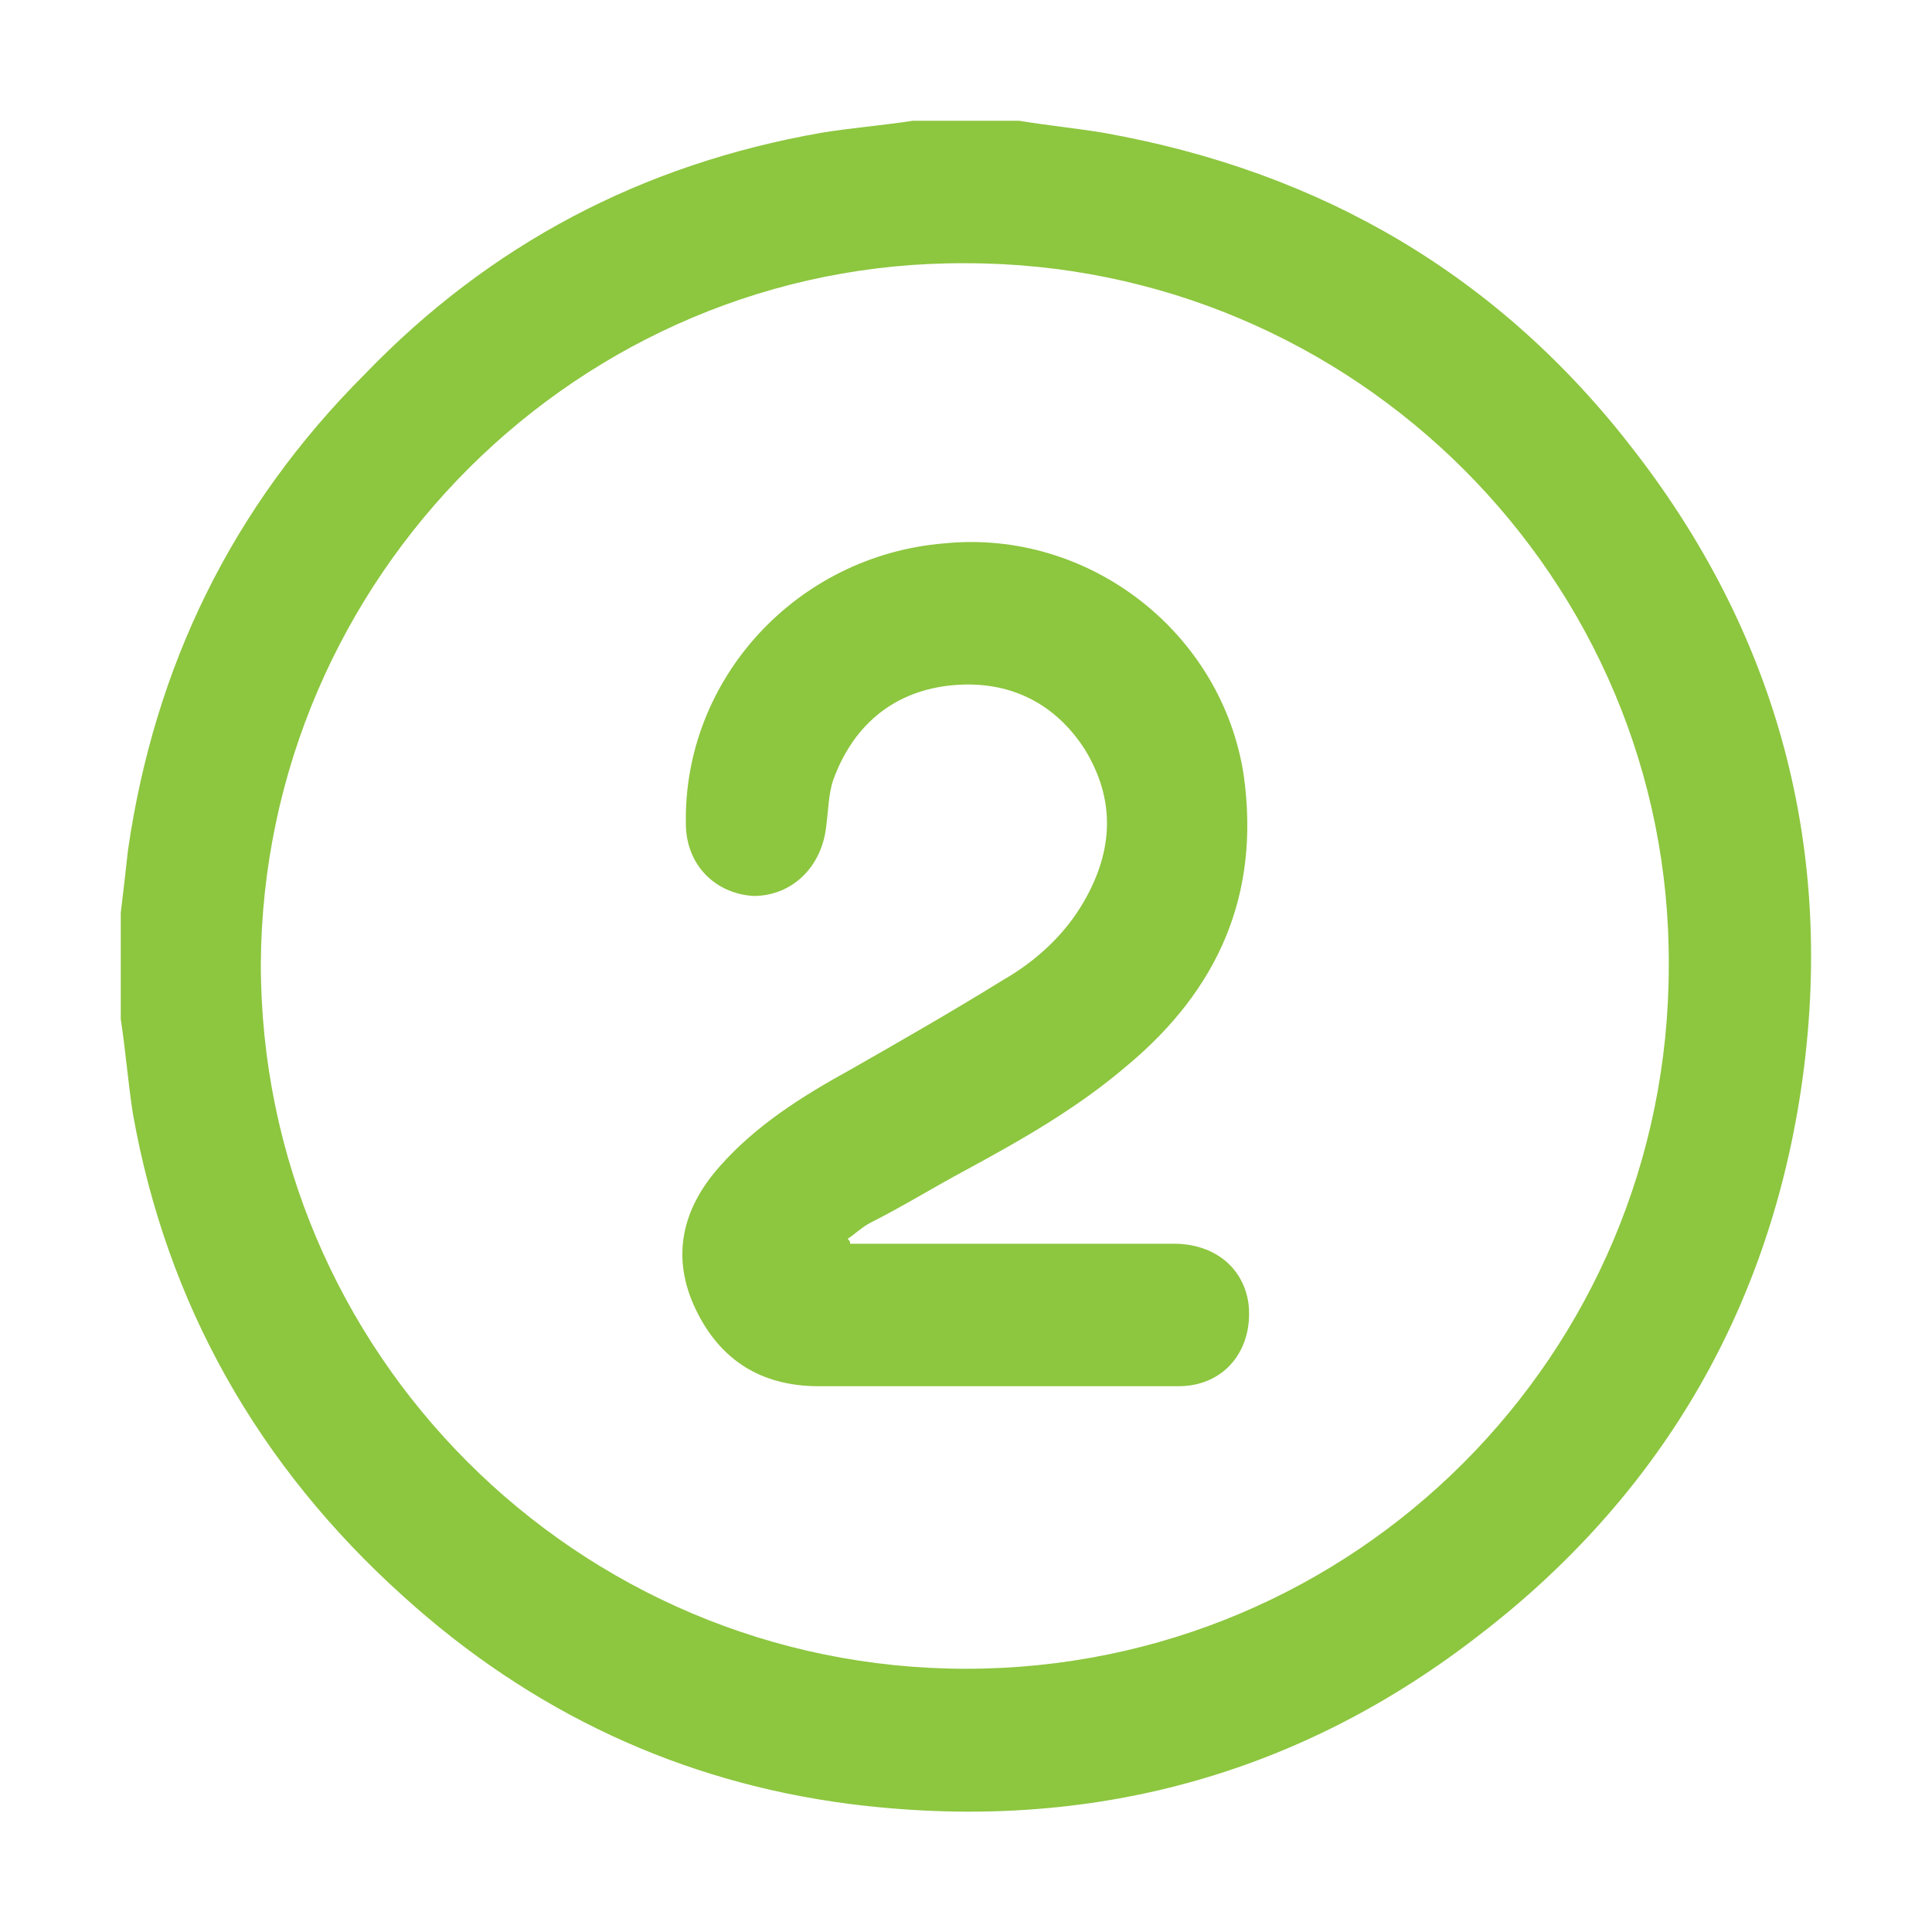
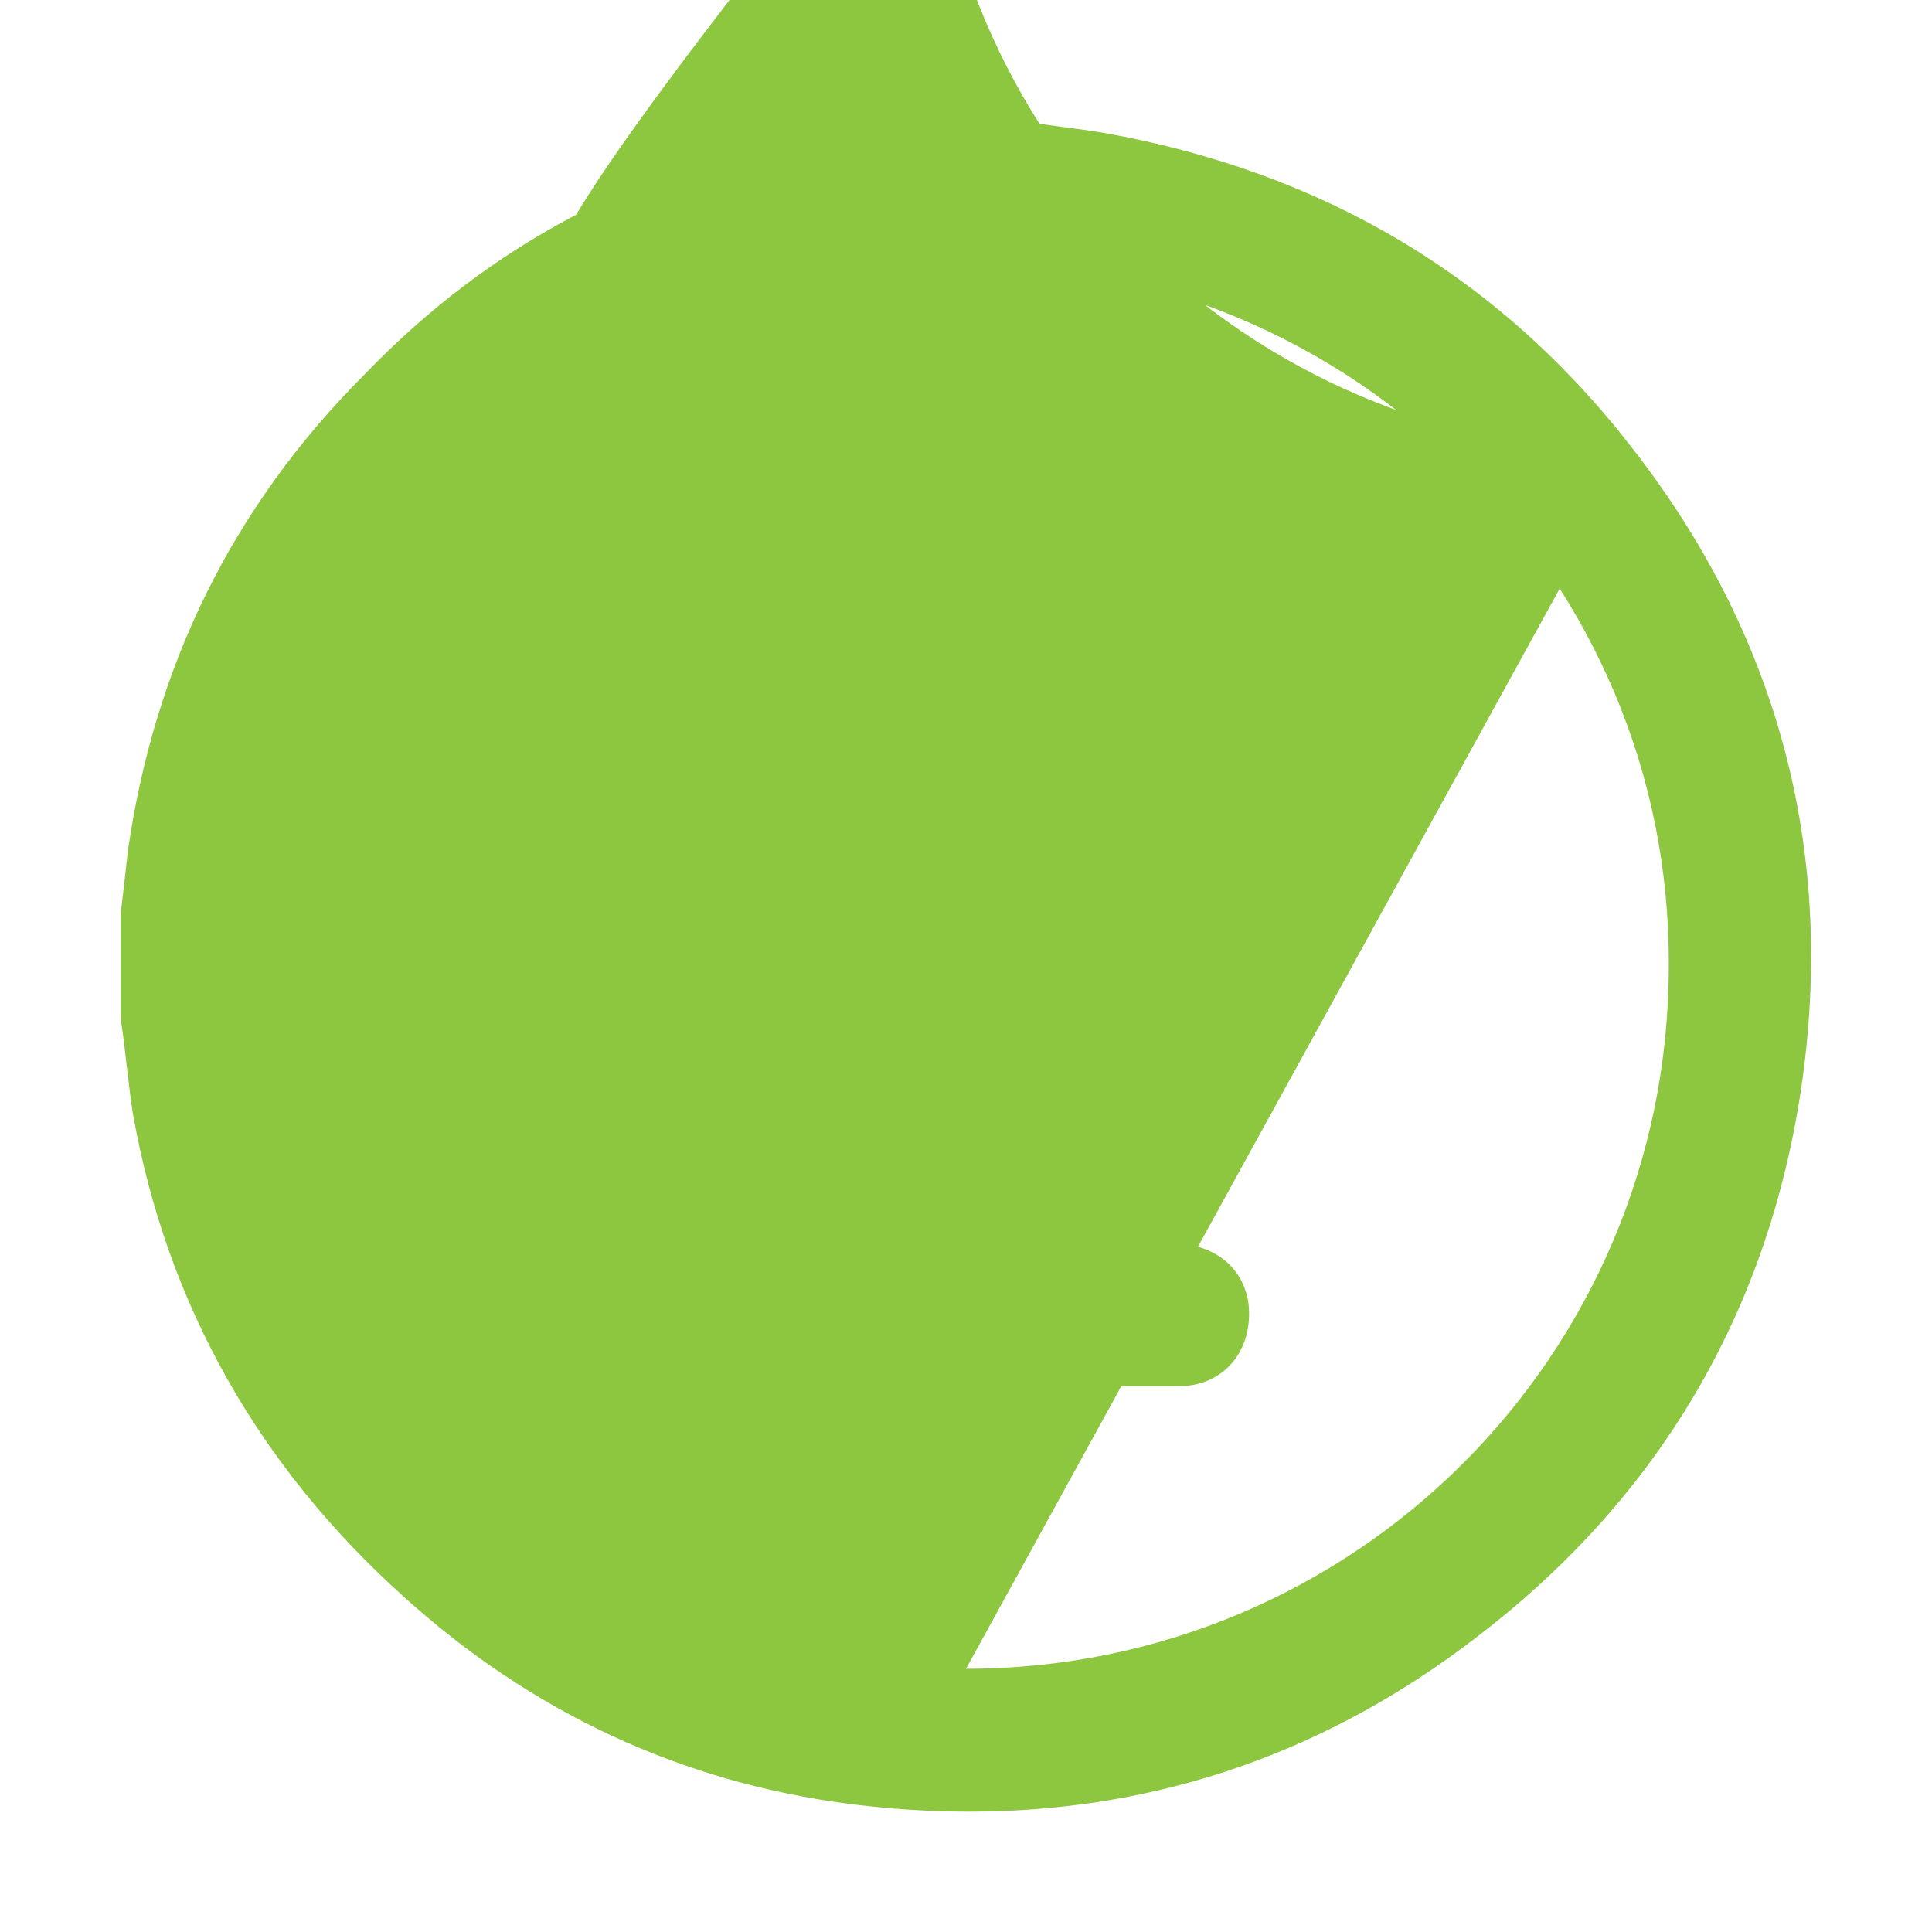
<svg xmlns="http://www.w3.org/2000/svg" version="1.1" id="Layer_1" x="0px" y="0px" viewBox="0 0 80 80" style="enable-background:new 0 0 80 80;" xml:space="preserve">
  <style type="text/css"> .st0{fill:#8DC63F;} </style>
-   <path class="st0" d="M67.7,18.7c-5.6-7.3-13-11.6-22-13.2c-1.2-0.2-2.3-0.3-3.5-0.5c-1.5,0-2.9,0-4.4,0c-1.3,0.2-2.6,0.3-3.8,0.5 c-7.4,1.3-13.7,4.6-18.9,10C9.6,21,6.4,27.6,5.3,35.2C5.2,36.1,5.1,37,5,37.8c0,1.5,0,2.9,0,4.4c0.2,1.3,0.3,2.6,0.5,3.9 c1.4,7.9,5.2,14.6,11.2,20c5.3,4.8,11.5,7.7,18.5,8.6c9.5,1.2,18.2-1,25.8-6.8c7.4-5.6,12-13.1,13.5-22.3 C76.1,35.7,73.8,26.6,67.7,18.7z M40,69.1c-16.1,0-29.2-13.1-29.2-29.2C10.9,23.9,24,10.8,40,10.9C56.1,10.9,69.2,24,69.1,40 C69.1,56.1,56.1,69.1,40,69.1z M39.9,48.5c2.4-1.3,4.7-2.6,6.8-4.4c3.7-3.1,5.5-7,4.8-12c-0.9-5.9-6.4-10.2-12.4-9.6 c-6.1,0.5-10.8,5.6-10.7,11.6c0,1.7,1.2,2.9,2.8,3c1.6,0,2.8-1.2,3-2.8c0.1-0.7,0.1-1.4,0.3-2c0.8-2.2,2.4-3.6,4.7-3.9 c2.4-0.3,4.4,0.6,5.7,2.6c1.3,2.1,1.2,4.2,0,6.3c-0.8,1.4-2,2.5-3.4,3.3c-2.1,1.3-4.2,2.5-6.3,3.7c-2,1.1-3.9,2.3-5.4,4 c-1.6,1.8-2,3.8-1,5.9c1,2.1,2.7,3.2,5.1,3.2c2.3,0,4.6,0,7,0c2.6,0,5.2,0,7.9,0c1.9,0,3.1-1.5,2.9-3.4c-0.2-1.5-1.4-2.5-3.1-2.5 c-4.2,0-8.5,0-12.7,0c-0.2,0-0.5,0-0.7,0c0-0.1,0-0.1-0.1-0.2c0.3-0.2,0.6-0.5,1-0.7C37.3,50,38.6,49.2,39.9,48.5z" />
+   <path class="st0" d="M67.7,18.7c-5.6-7.3-13-11.6-22-13.2c-1.2-0.2-2.3-0.3-3.5-0.5c-1.5,0-2.9,0-4.4,0c-1.3,0.2-2.6,0.3-3.8,0.5 c-7.4,1.3-13.7,4.6-18.9,10C9.6,21,6.4,27.6,5.3,35.2C5.2,36.1,5.1,37,5,37.8c0,1.5,0,2.9,0,4.4c0.2,1.3,0.3,2.6,0.5,3.9 c1.4,7.9,5.2,14.6,11.2,20c5.3,4.8,11.5,7.7,18.5,8.6c9.5,1.2,18.2-1,25.8-6.8c7.4-5.6,12-13.1,13.5-22.3 C76.1,35.7,73.8,26.6,67.7,18.7z c-16.1,0-29.2-13.1-29.2-29.2C10.9,23.9,24,10.8,40,10.9C56.1,10.9,69.2,24,69.1,40 C69.1,56.1,56.1,69.1,40,69.1z M39.9,48.5c2.4-1.3,4.7-2.6,6.8-4.4c3.7-3.1,5.5-7,4.8-12c-0.9-5.9-6.4-10.2-12.4-9.6 c-6.1,0.5-10.8,5.6-10.7,11.6c0,1.7,1.2,2.9,2.8,3c1.6,0,2.8-1.2,3-2.8c0.1-0.7,0.1-1.4,0.3-2c0.8-2.2,2.4-3.6,4.7-3.9 c2.4-0.3,4.4,0.6,5.7,2.6c1.3,2.1,1.2,4.2,0,6.3c-0.8,1.4-2,2.5-3.4,3.3c-2.1,1.3-4.2,2.5-6.3,3.7c-2,1.1-3.9,2.3-5.4,4 c-1.6,1.8-2,3.8-1,5.9c1,2.1,2.7,3.2,5.1,3.2c2.3,0,4.6,0,7,0c2.6,0,5.2,0,7.9,0c1.9,0,3.1-1.5,2.9-3.4c-0.2-1.5-1.4-2.5-3.1-2.5 c-4.2,0-8.5,0-12.7,0c-0.2,0-0.5,0-0.7,0c0-0.1,0-0.1-0.1-0.2c0.3-0.2,0.6-0.5,1-0.7C37.3,50,38.6,49.2,39.9,48.5z" />
</svg>